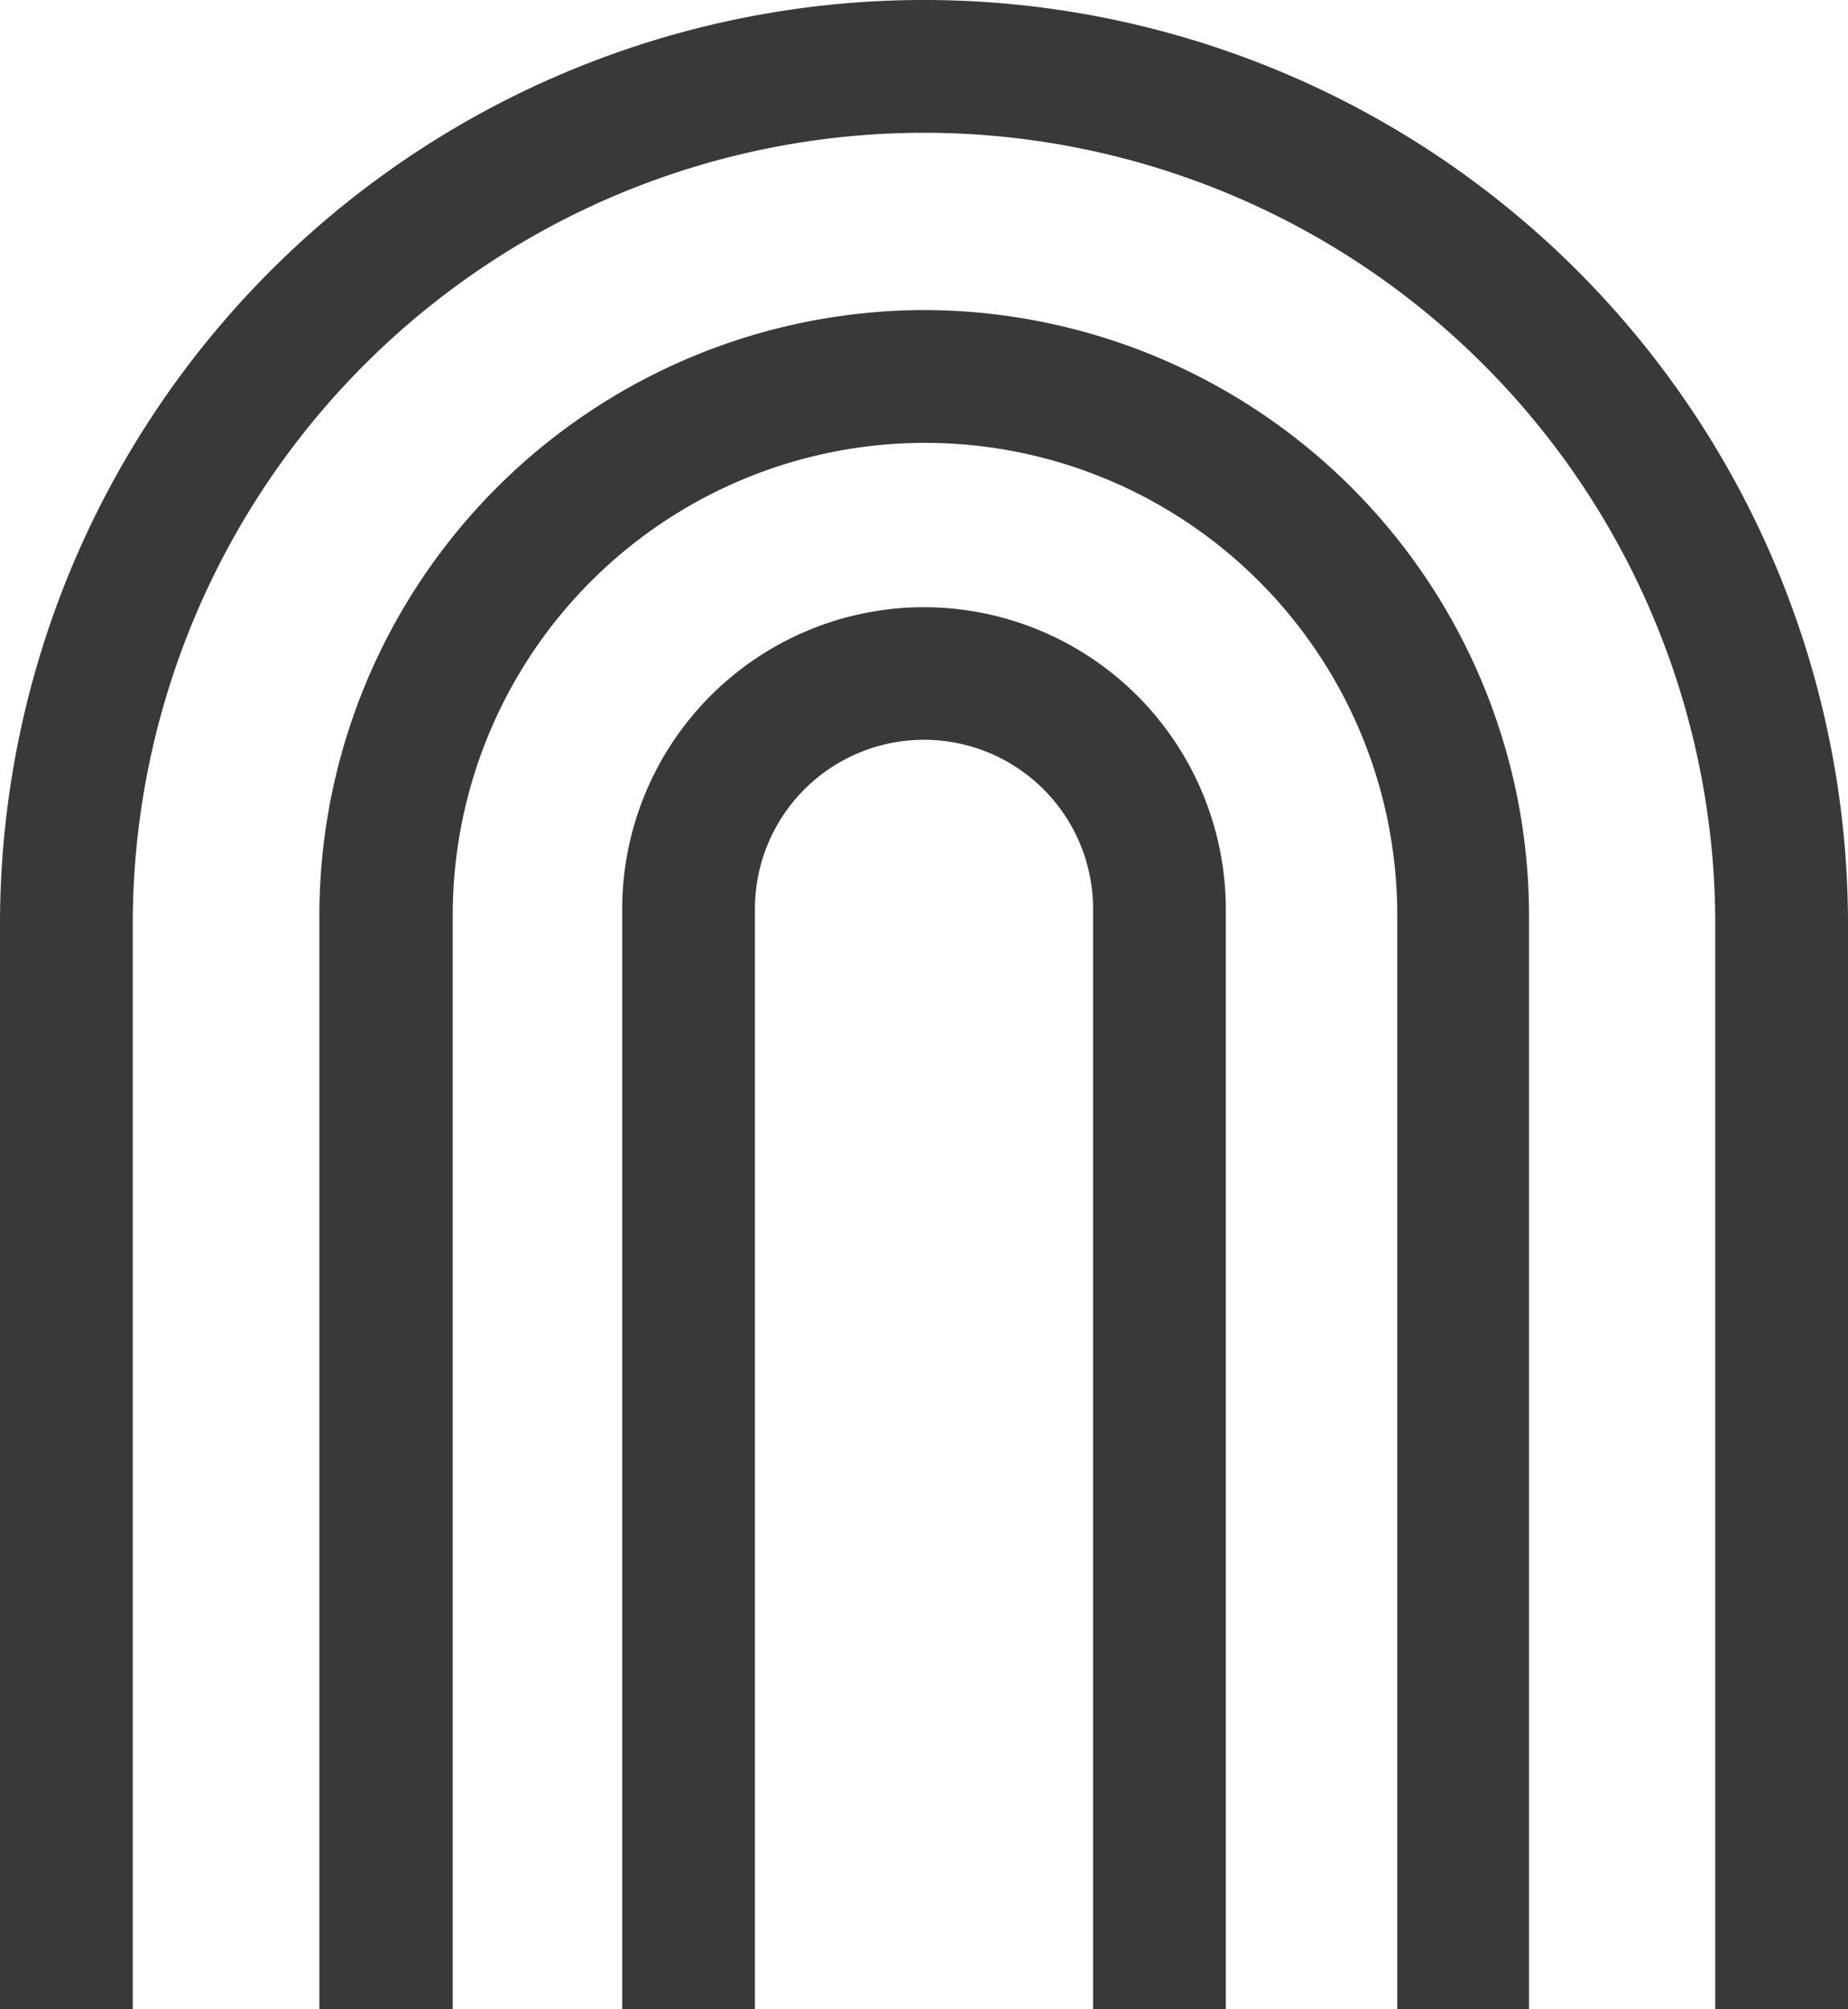
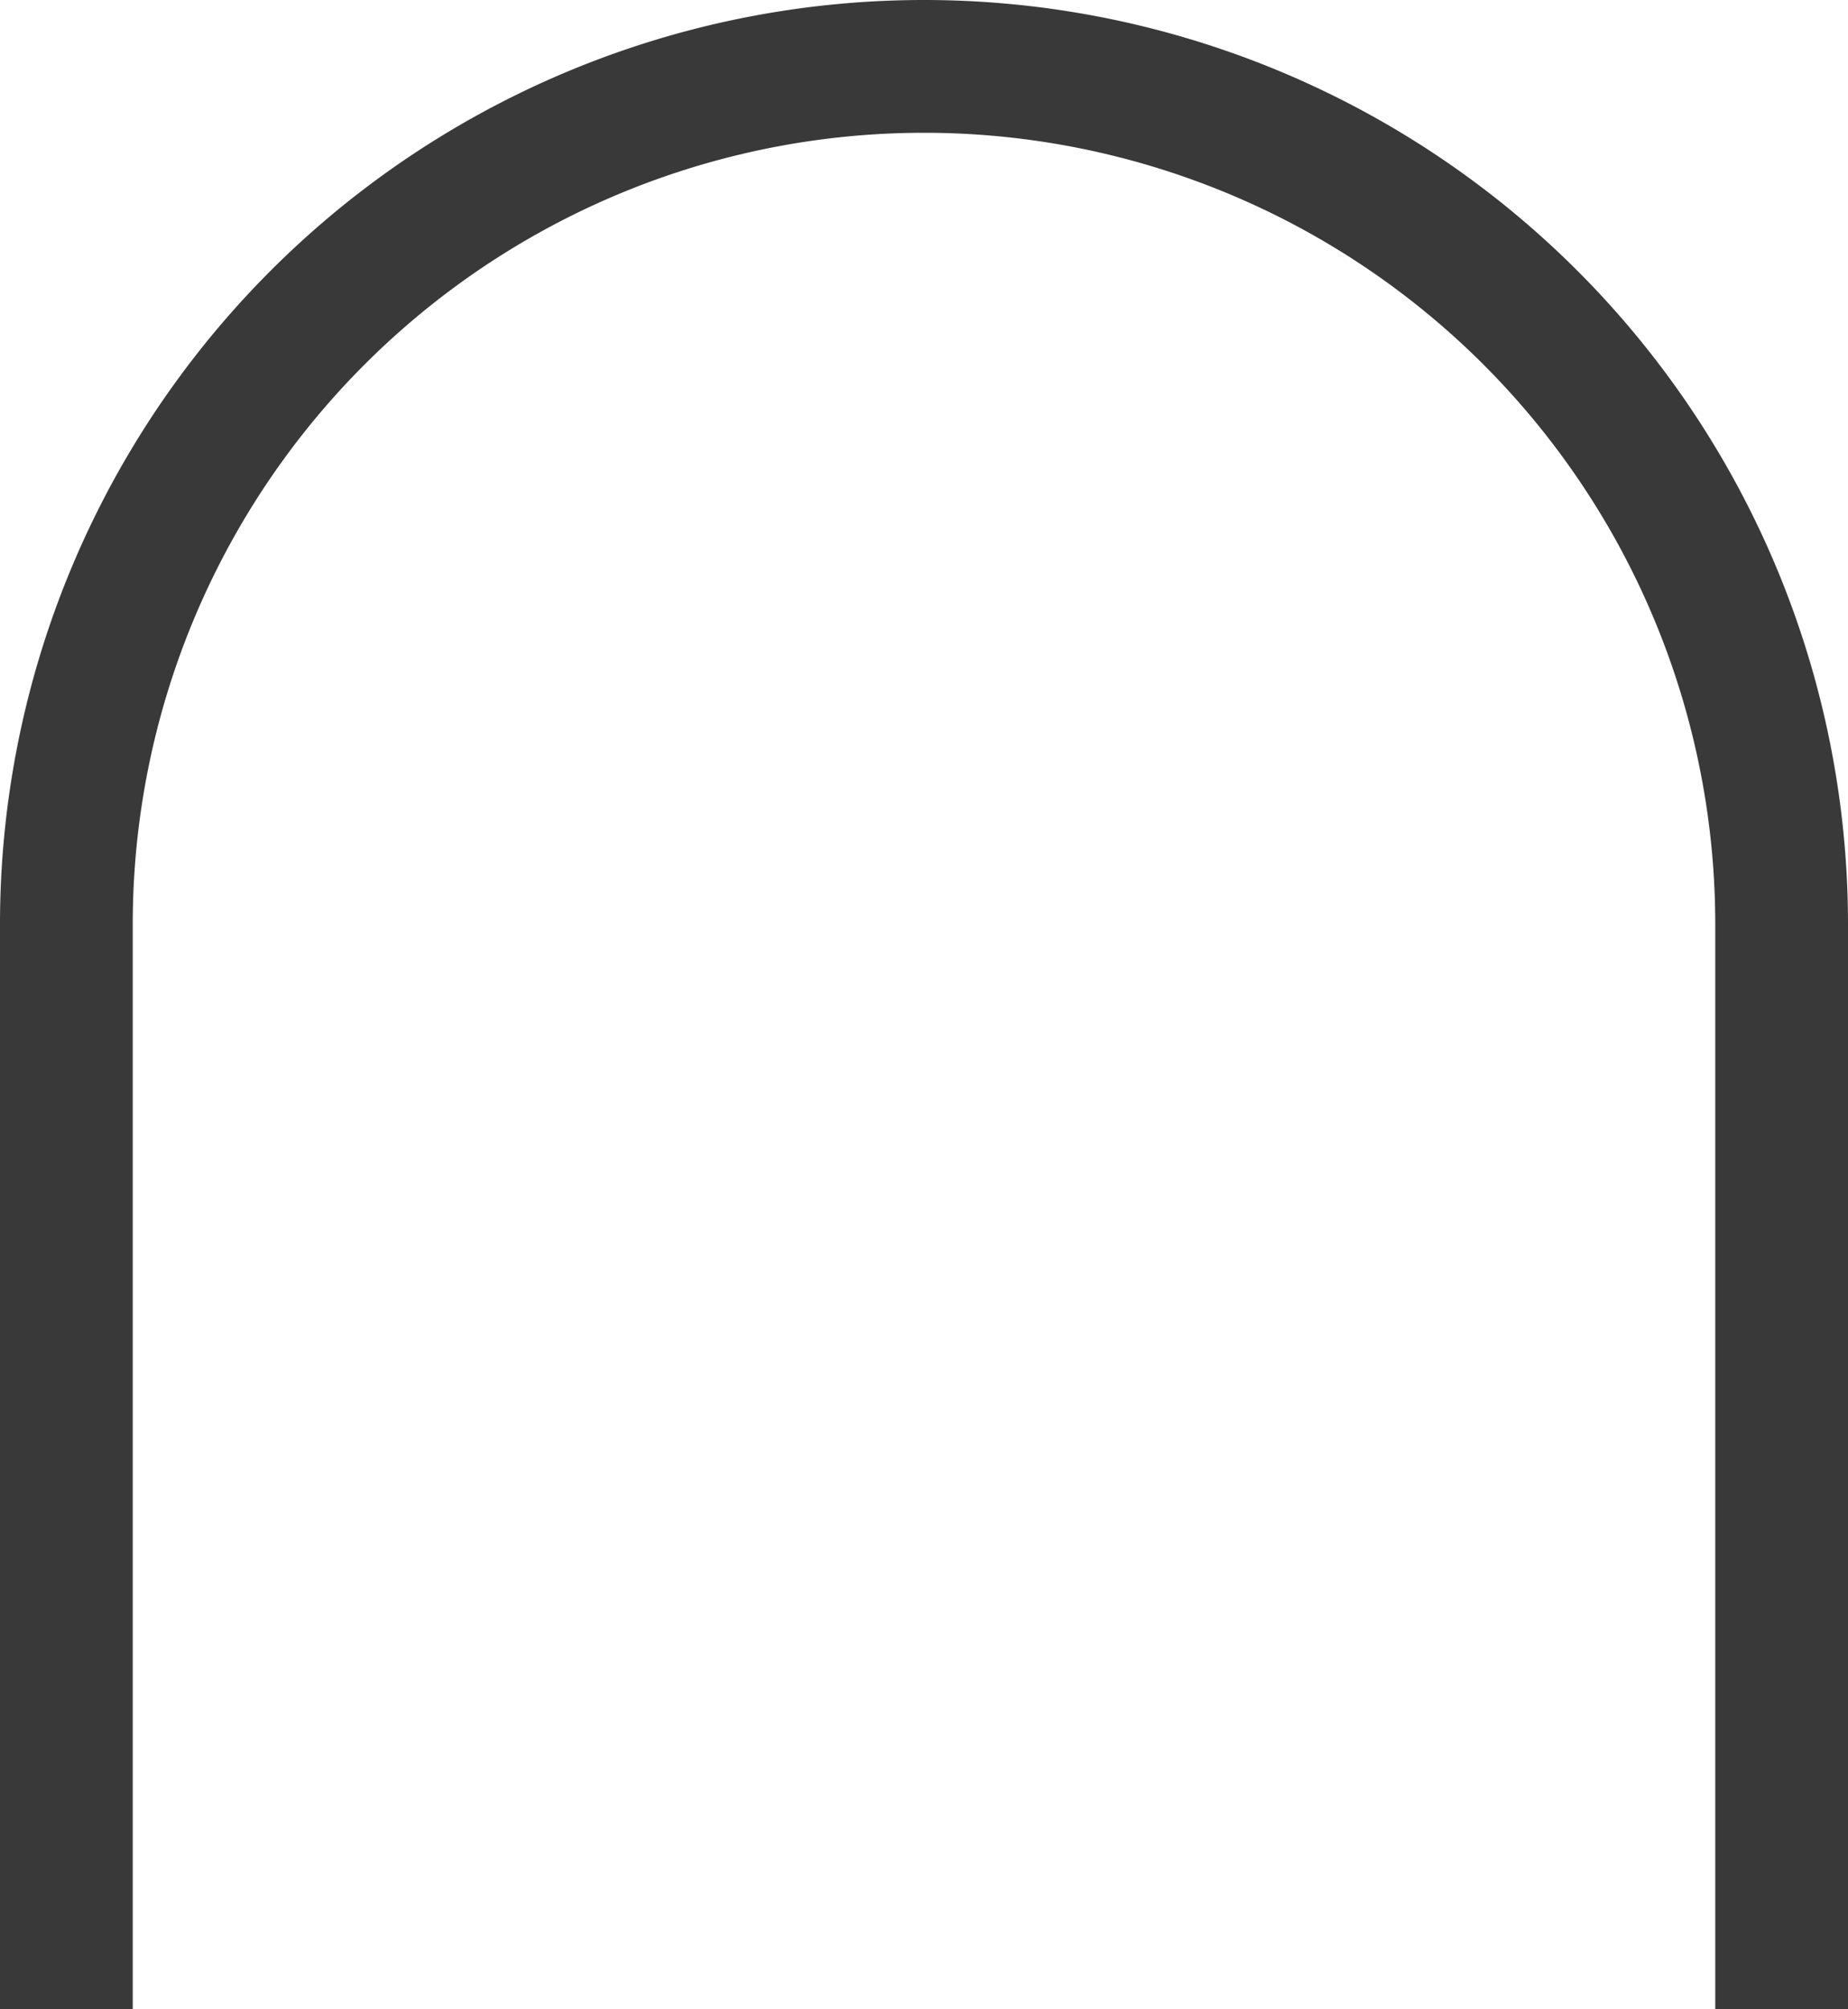
<svg xmlns="http://www.w3.org/2000/svg" viewBox="0 0 92.58 100.63">
  <defs>
    <style>.cls-1{fill:#393939;}</style>
  </defs>
  <title>logo_bg</title>
  <g id="レイヤー_2" data-name="レイヤー 2">
    <g id="レイヤー_1-2" data-name="レイヤー 1">
      <path class="cls-1" d="M85.93,46.29a39.64,39.64,0,0,0-79.28,0v54.34H0V46.29a46.29,46.29,0,0,1,92.58,0v54.34H85.93Z" />
-       <path class="cls-1" d="M46.29,15.53A30.35,30.35,0,0,1,76.6,45.84v54.79H70V45.84a23.66,23.66,0,0,0-47.32,0v54.79H16V45.84A30.35,30.35,0,0,1,46.29,15.53Z" />
-       <path class="cls-1" d="M46.29,30.41A15.14,15.14,0,0,1,61.41,45.52v55.11H54.76V45.52a8.47,8.47,0,0,0-16.94,0v55.11H31.17V45.52A15.13,15.13,0,0,1,46.29,30.41Z" />
    </g>
  </g>
</svg>